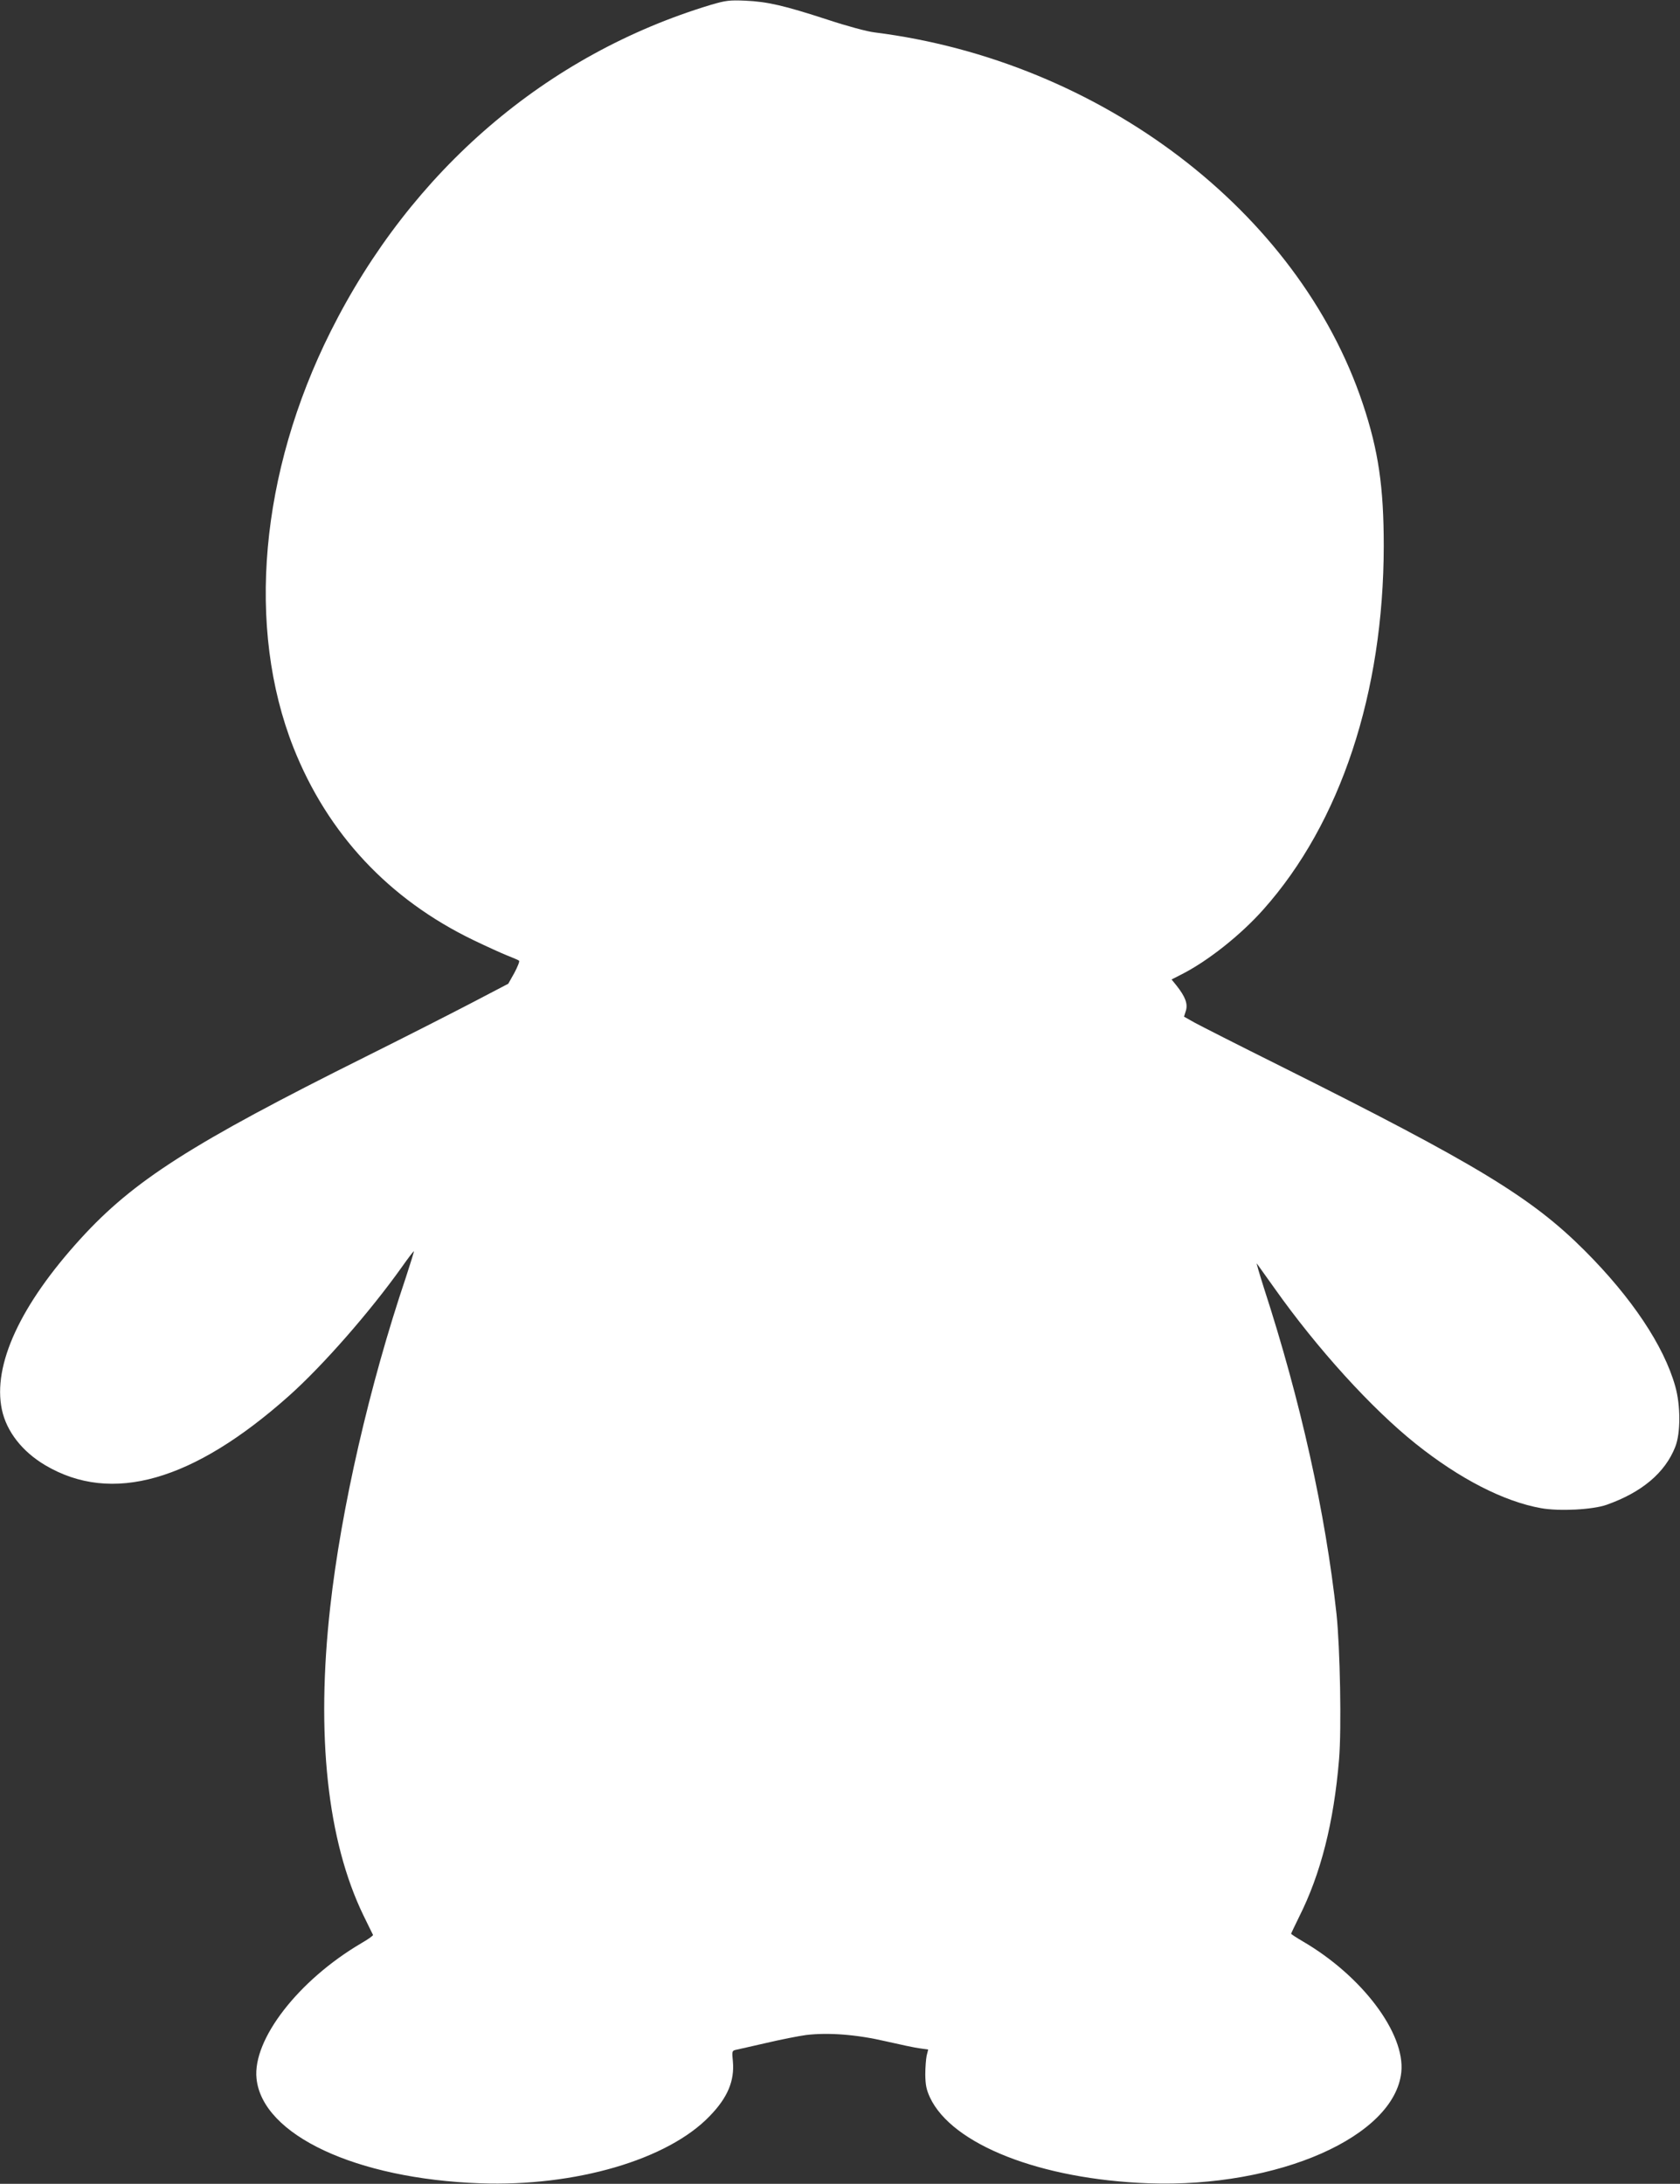
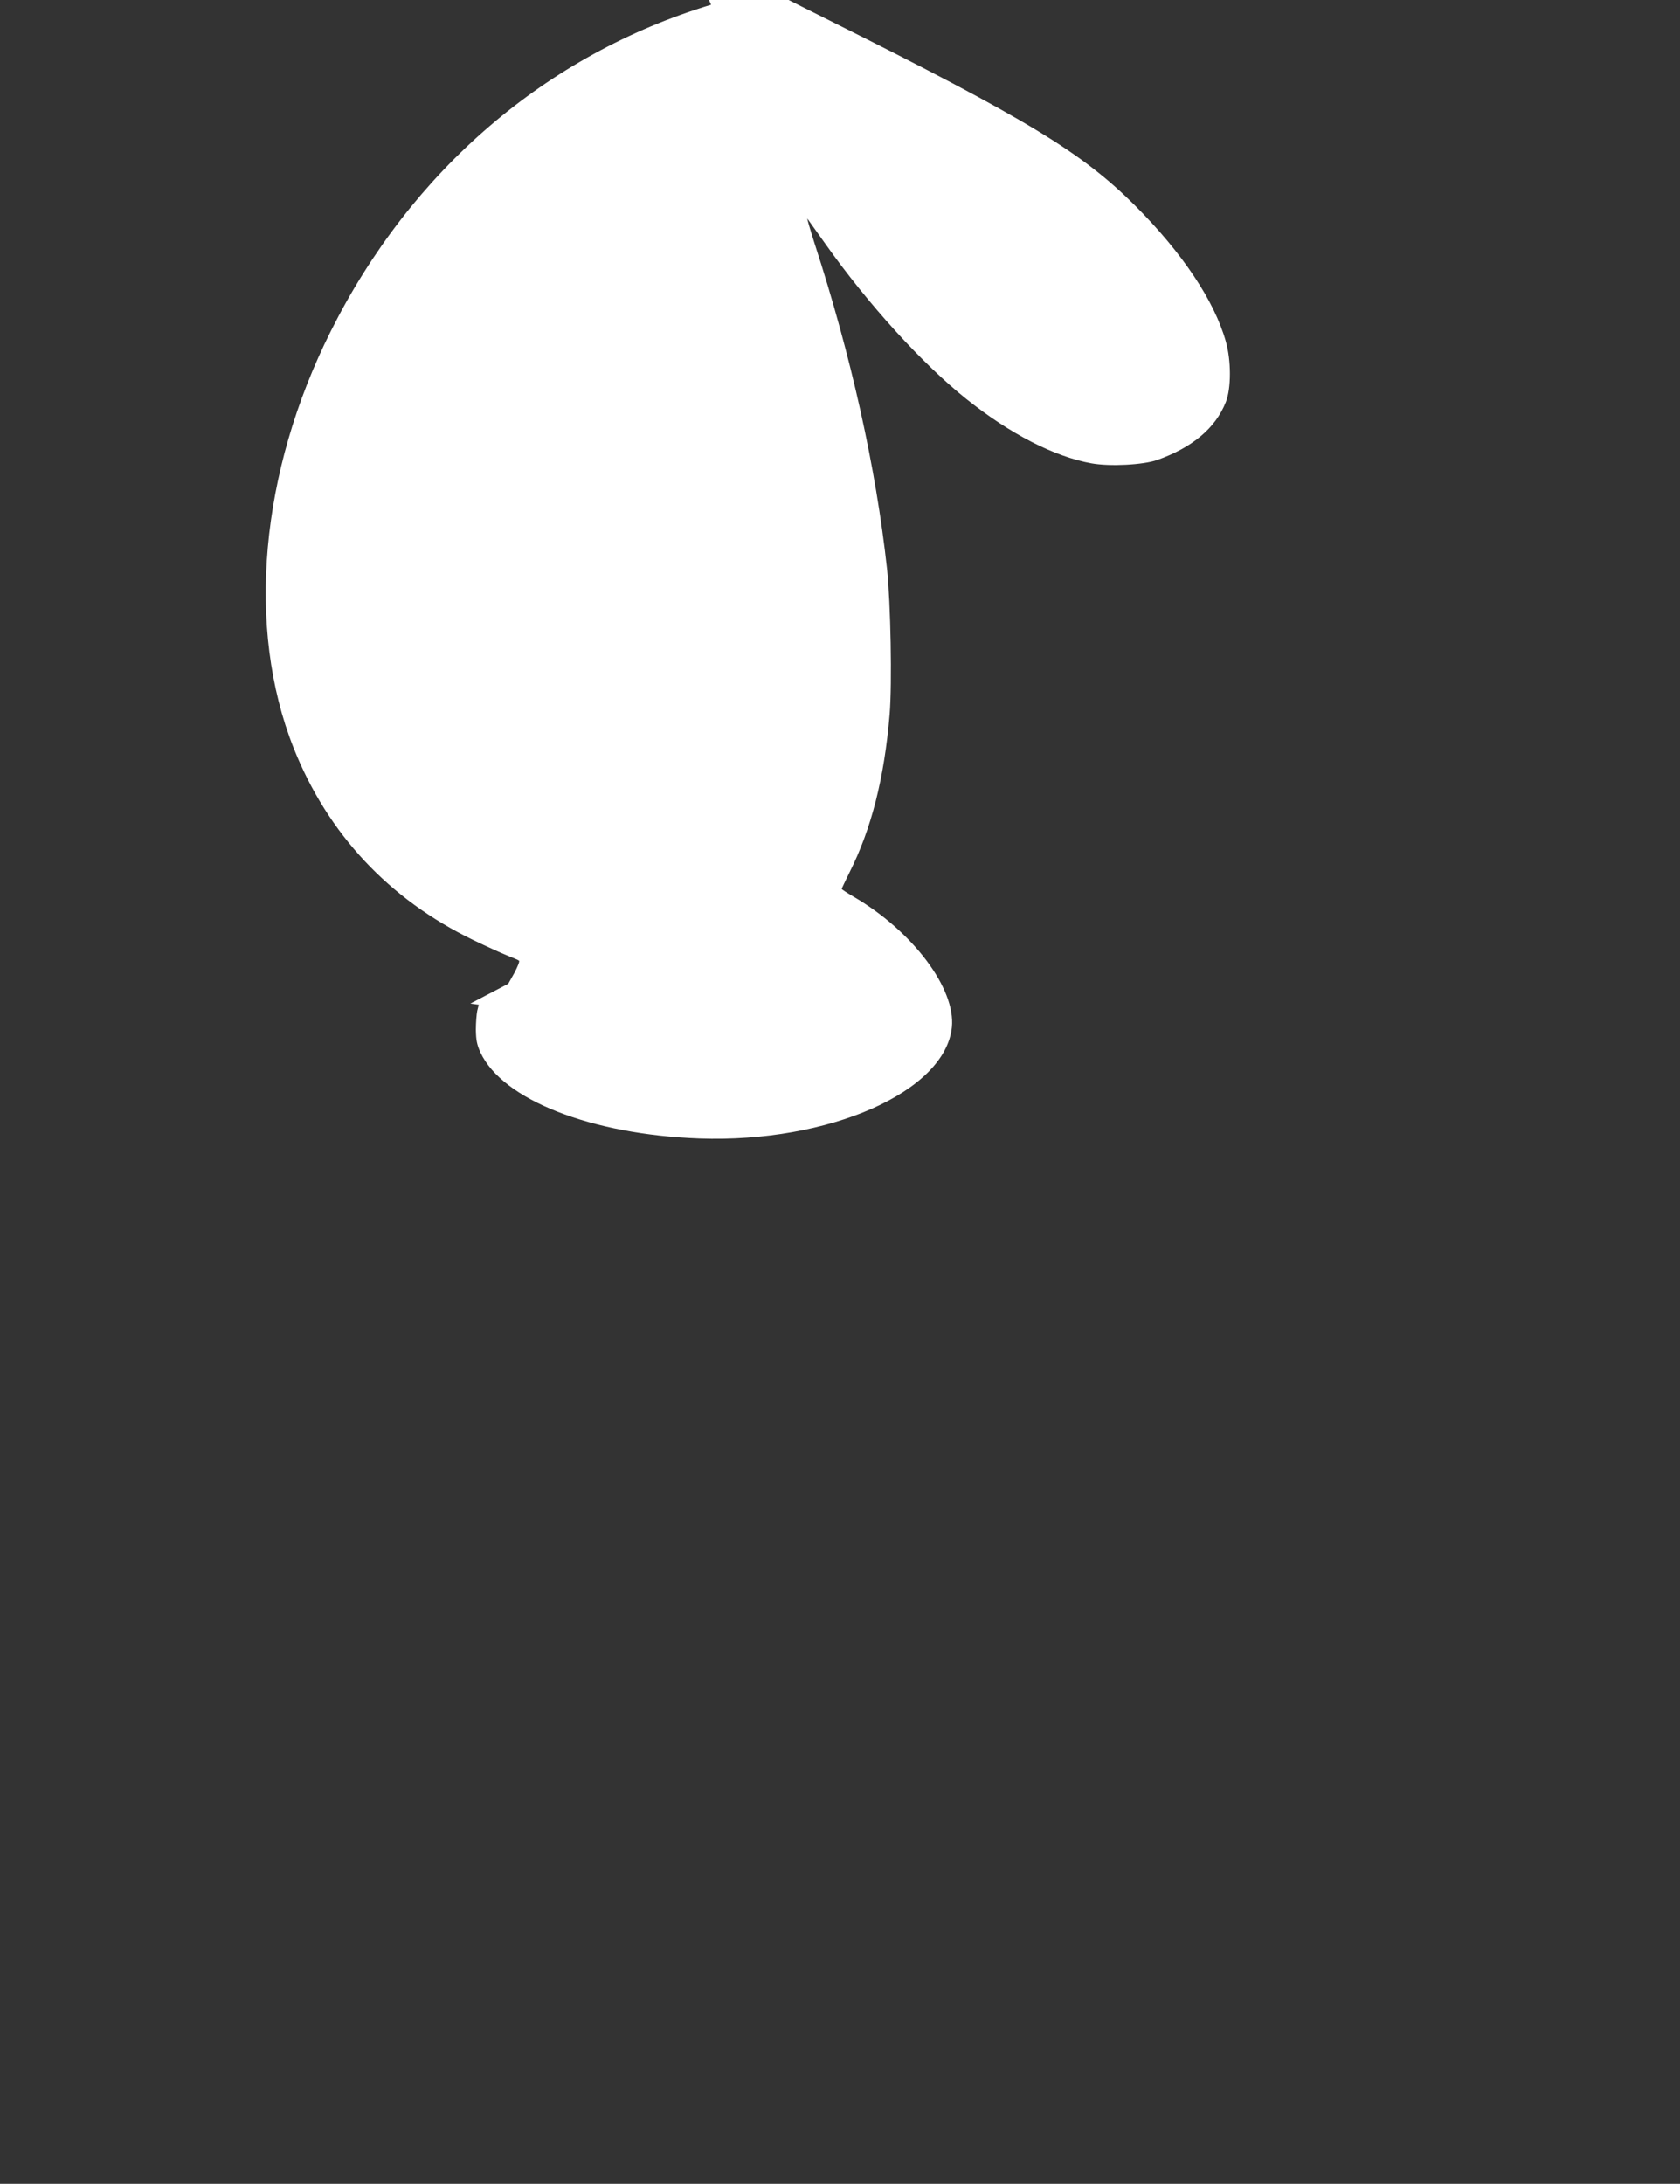
<svg xmlns="http://www.w3.org/2000/svg" version="1.0" width="985pt" height="1280pt" viewBox="0 0 985 1280" preserveAspectRatio="xMidYMid meet">
  <rect x="0" y="0" width="985" height="1280" fill="#333333" stroke="none" />
  <g transform="translate(0,1280) scale(0.1,-0.1)" fill="#ffffff" stroke="none">
-     <path d="M4169 12772 c-965 -291 -1757 -970 -2230 -1914 -415 -828 -496 -1738 -218 -2441 200 -504 559 -888 1054 -1127 77 -37 167 -78 200 -91 33 -13 64 -26 68 -30 5 -3 -8 -35 -27 -71 l-36 -64 -222 -116 c-123 -64 -400 -205 -617 -313 -1019 -508 -1358 -725 -1668 -1065 -354 -388 -517 -741 -462 -1002 27 -128 119 -246 254 -326 390 -231 868 -94 1431 408 198 177 473 491 659 752 38 54 70 96 72 94 1 -1 -20 -70 -47 -152 -214 -634 -380 -1358 -444 -1934 -84 -749 -17 -1370 195 -1807 29 -59 54 -111 56 -114 2 -4 -29 -26 -69 -49 -369 -217 -638 -565 -614 -793 34 -331 584 -588 1311 -614 559 -20 1100 138 1346 394 105 108 146 206 136 320 -6 59 -5 63 16 68 12 2 92 21 177 40 85 20 191 41 235 47 132 16 299 3 470 -37 83 -19 172 -38 198 -41 l49 -7 -9 -36 c-4 -20 -8 -70 -8 -111 1 -60 6 -87 27 -133 129 -277 649 -481 1283 -504 760 -27 1442 274 1481 652 23 227 -230 563 -576 765 -39 23 -70 43 -70 46 0 2 21 46 46 97 128 254 204 554 235 925 15 180 6 653 -15 852 -65 594 -210 1248 -425 1909 -27 85 -46 150 -42 145 4 -5 51 -71 105 -147 250 -353 567 -702 826 -909 258 -206 517 -339 736 -378 107 -19 302 -9 384 20 206 73 342 187 402 339 32 80 32 244 0 356 -67 238 -256 520 -531 795 -311 311 -634 507 -1781 1080 -245 122 -473 238 -506 256 l-62 35 11 35 c12 40 -3 81 -54 146 l-30 37 53 27 c156 78 351 232 485 383 453 508 705 1271 706 2131 0 345 -31 559 -123 834 -377 1127 -1537 2009 -2862 2176 -44 5 -162 37 -277 75 -255 83 -351 105 -481 111 -94 4 -115 1 -201 -24z" />
+     <path d="M4169 12772 c-965 -291 -1757 -970 -2230 -1914 -415 -828 -496 -1738 -218 -2441 200 -504 559 -888 1054 -1127 77 -37 167 -78 200 -91 33 -13 64 -26 68 -30 5 -3 -8 -35 -27 -71 l-36 -64 -222 -116 l49 -7 -9 -36 c-4 -20 -8 -70 -8 -111 1 -60 6 -87 27 -133 129 -277 649 -481 1283 -504 760 -27 1442 274 1481 652 23 227 -230 563 -576 765 -39 23 -70 43 -70 46 0 2 21 46 46 97 128 254 204 554 235 925 15 180 6 653 -15 852 -65 594 -210 1248 -425 1909 -27 85 -46 150 -42 145 4 -5 51 -71 105 -147 250 -353 567 -702 826 -909 258 -206 517 -339 736 -378 107 -19 302 -9 384 20 206 73 342 187 402 339 32 80 32 244 0 356 -67 238 -256 520 -531 795 -311 311 -634 507 -1781 1080 -245 122 -473 238 -506 256 l-62 35 11 35 c12 40 -3 81 -54 146 l-30 37 53 27 c156 78 351 232 485 383 453 508 705 1271 706 2131 0 345 -31 559 -123 834 -377 1127 -1537 2009 -2862 2176 -44 5 -162 37 -277 75 -255 83 -351 105 -481 111 -94 4 -115 1 -201 -24z" />
  </g>
</svg>